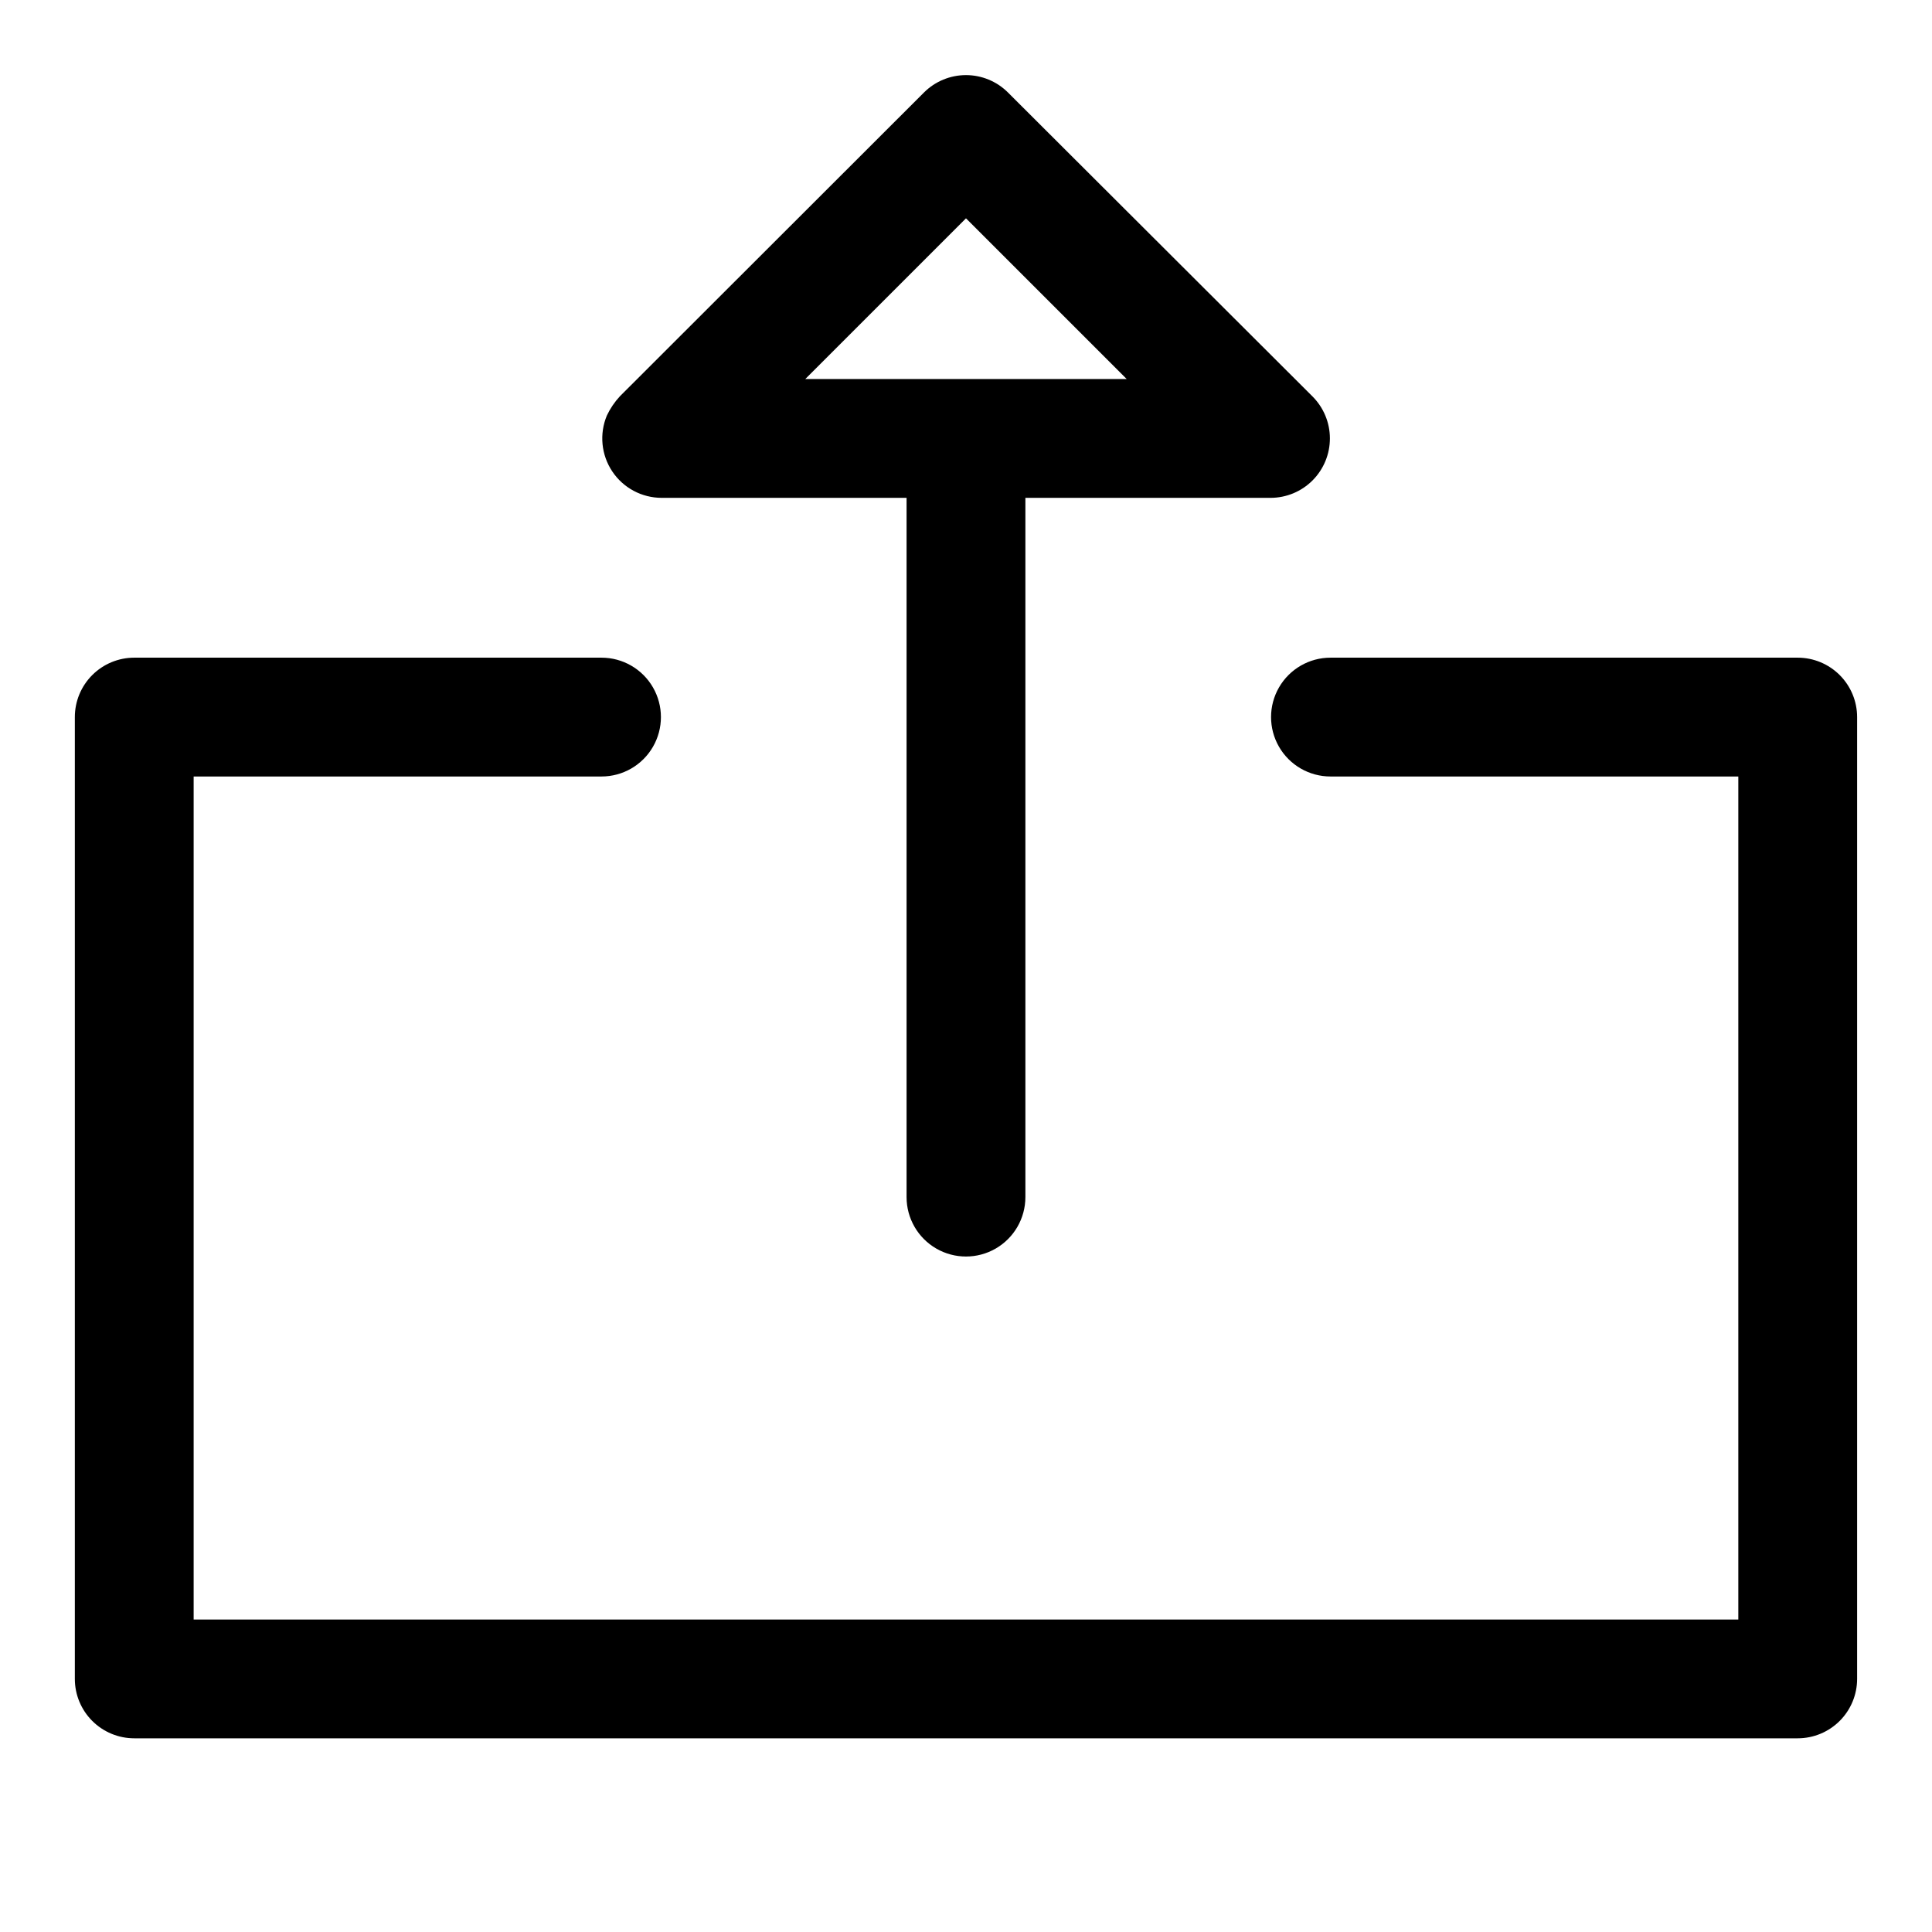
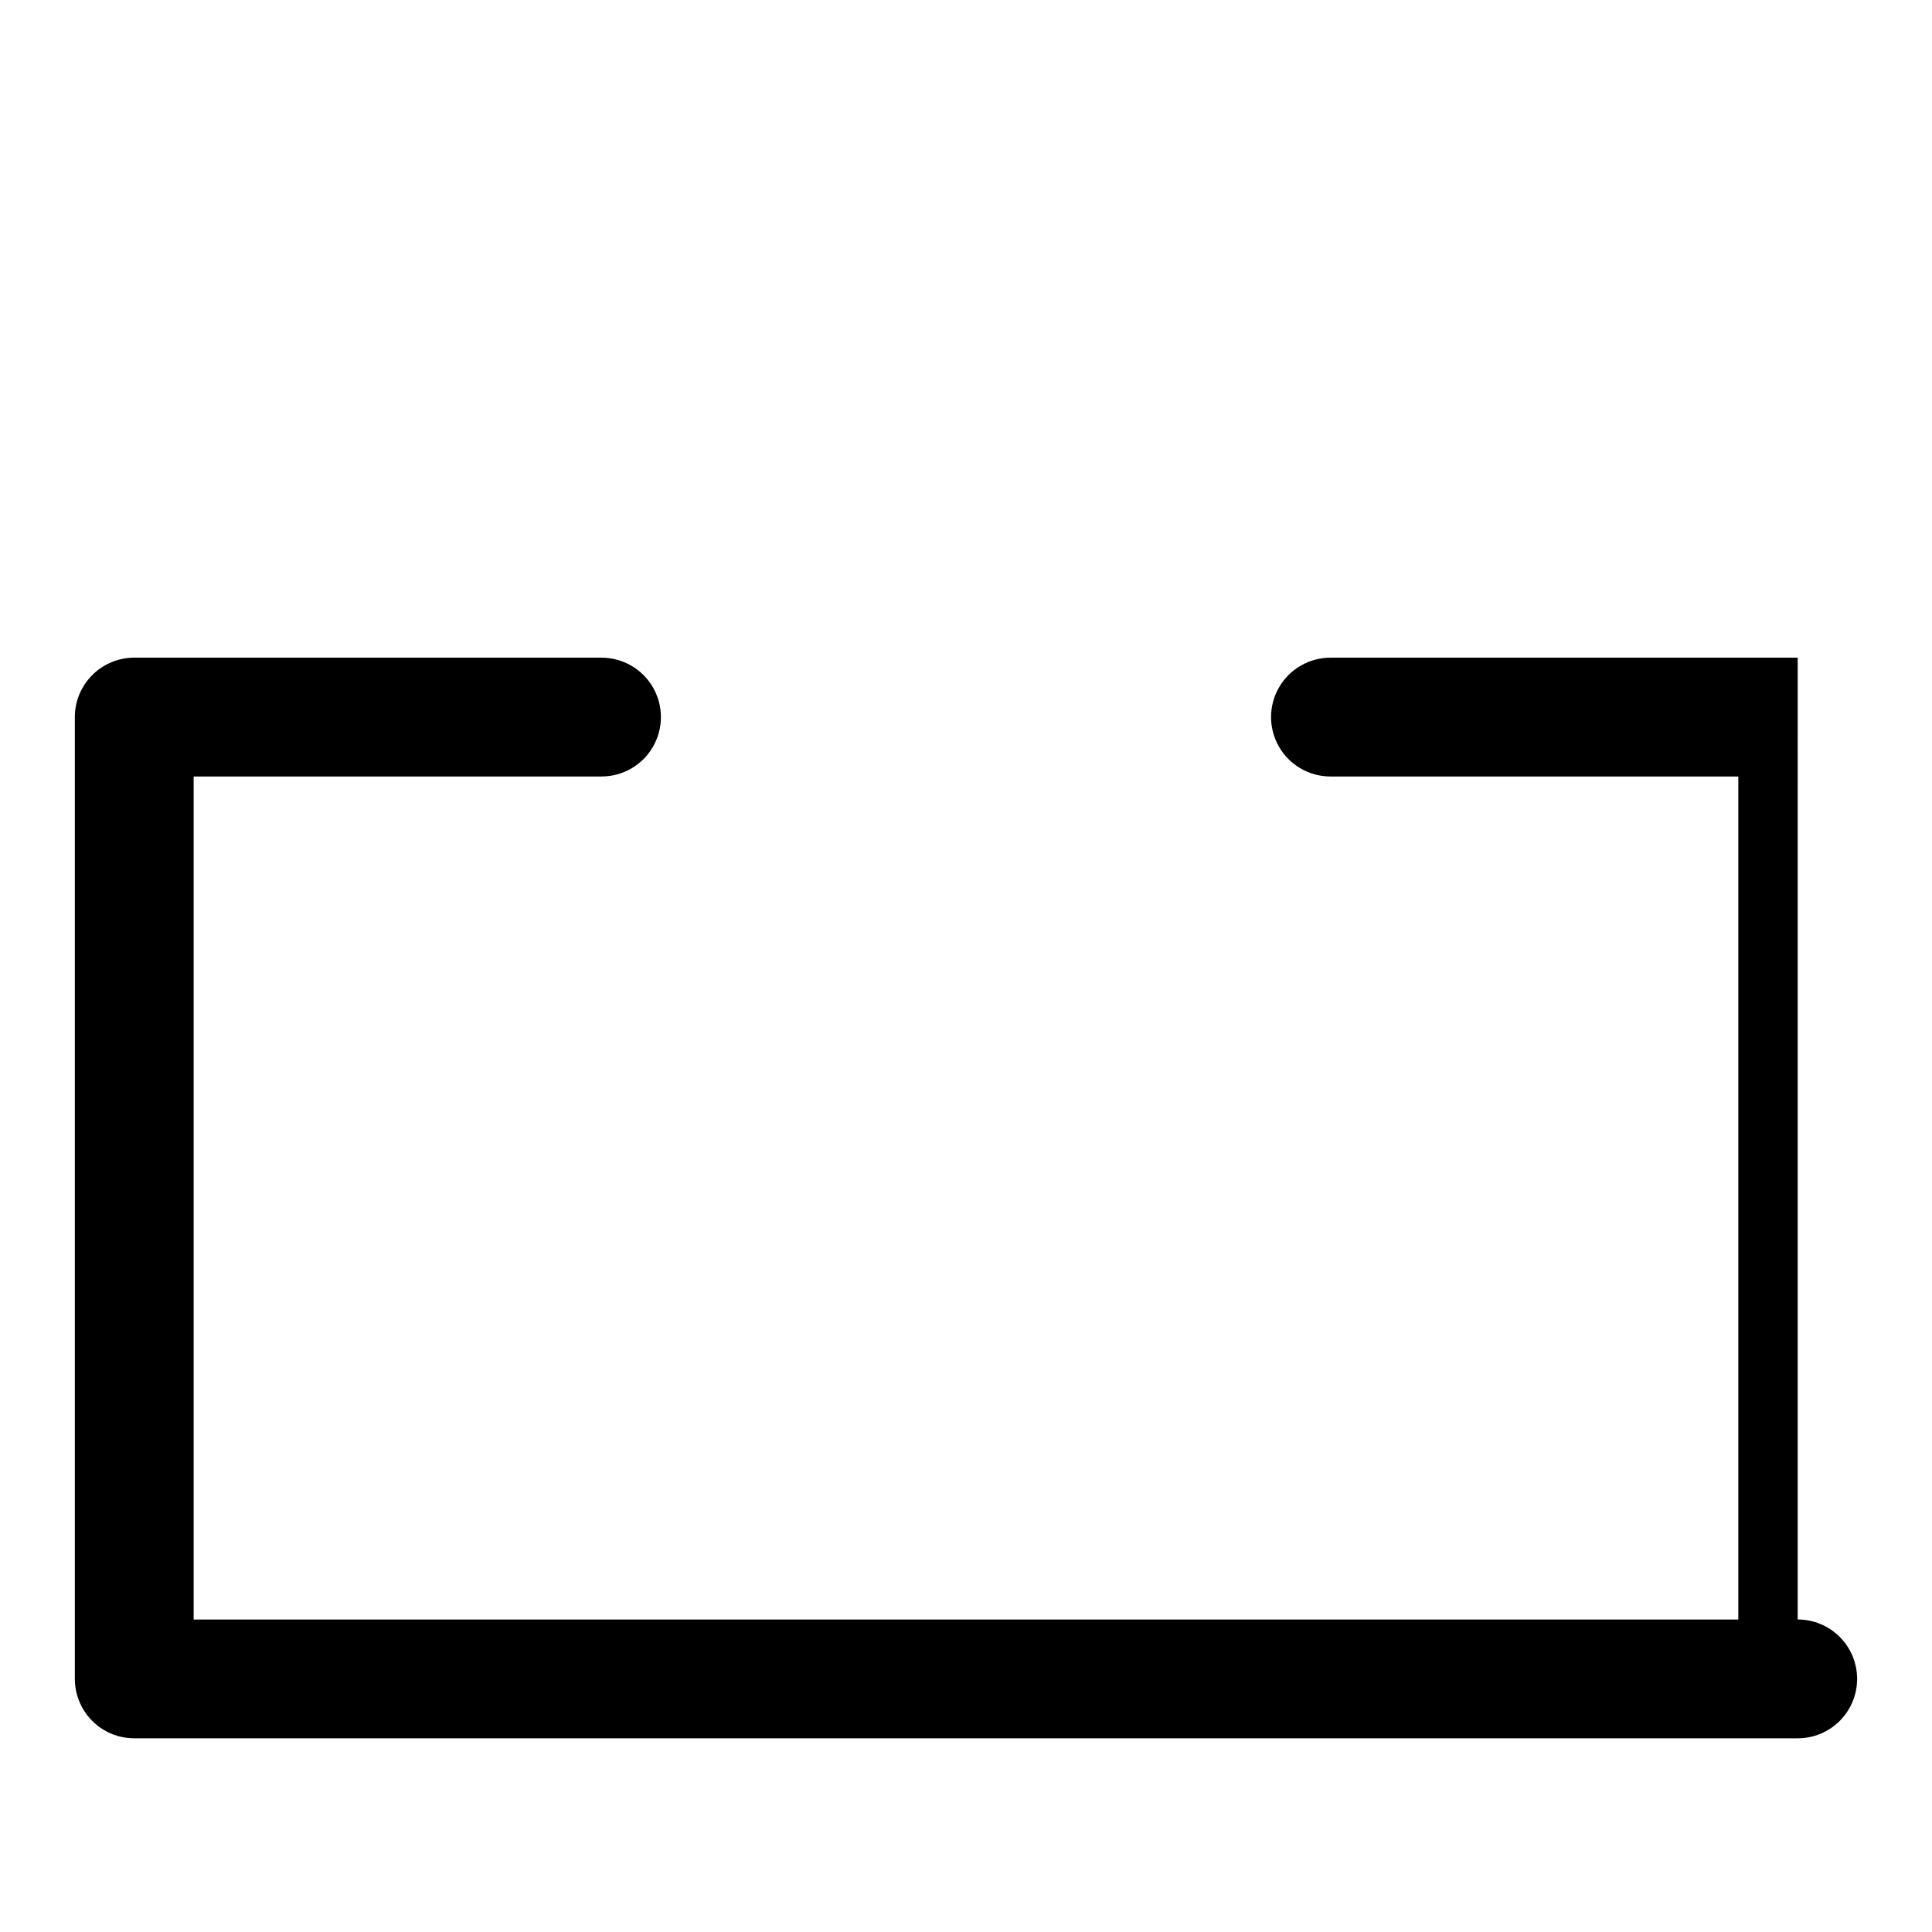
<svg xmlns="http://www.w3.org/2000/svg" fill="#000000" width="800px" height="800px" version="1.1" viewBox="144 144 512 512">
  <g>
-     <path d="m620.41 318.29h-123.82c-5.625 0-10.824 3.004-13.637 7.875s-2.812 10.871 0 15.742 8.012 7.871 13.637 7.871h108.08v223.41h-409.35v-223.41h108.09c5.625 0 10.82-3 13.633-7.871s2.812-10.871 0-15.742-8.008-7.875-13.633-7.875h-123.83c-4.176 0-8.18 1.66-11.133 4.613-2.953 2.953-4.613 6.957-4.613 11.133v254.89c0 4.176 1.66 8.18 4.613 11.133s6.957 4.613 11.133 4.613h440.83c4.176 0 8.18-1.66 11.133-4.613s4.613-6.957 4.613-11.133v-254.89c0-4.176-1.66-8.18-4.613-11.133-2.953-2.953-6.957-4.613-11.133-4.613z" />
-     <path d="m304.82 254.13c-2.027 4.867-1.488 10.422 1.438 14.805 2.93 4.387 7.856 7.012 13.129 7h64.863v185.31c0 5.625 3 10.824 7.871 13.637s10.875 2.812 15.746 0 7.871-8.012 7.871-13.637v-185.31h64.945c4.184 0.004 8.199-1.656 11.152-4.617 2.957-2.965 4.613-6.981 4.602-11.164-0.008-4.184-1.684-8.191-4.656-11.141l-80.688-80.531c-2.949-2.93-6.941-4.578-11.098-4.578-4.16 0-8.152 1.648-11.102 4.578l-80.609 80.531c-1.41 1.52-2.578 3.246-3.465 5.117zm95.176-52.27 42.586 42.586-85.176 0.004z" />
+     <path d="m620.41 318.29h-123.82c-5.625 0-10.824 3.004-13.637 7.875s-2.812 10.871 0 15.742 8.012 7.871 13.637 7.871h108.08v223.41h-409.35v-223.41h108.09c5.625 0 10.82-3 13.633-7.871s2.812-10.871 0-15.742-8.008-7.875-13.633-7.875h-123.83c-4.176 0-8.18 1.66-11.133 4.613-2.953 2.953-4.613 6.957-4.613 11.133v254.89c0 4.176 1.66 8.18 4.613 11.133s6.957 4.613 11.133 4.613h440.83c4.176 0 8.18-1.66 11.133-4.613s4.613-6.957 4.613-11.133c0-4.176-1.66-8.18-4.613-11.133-2.953-2.953-6.957-4.613-11.133-4.613z" />
  </g>
</svg>